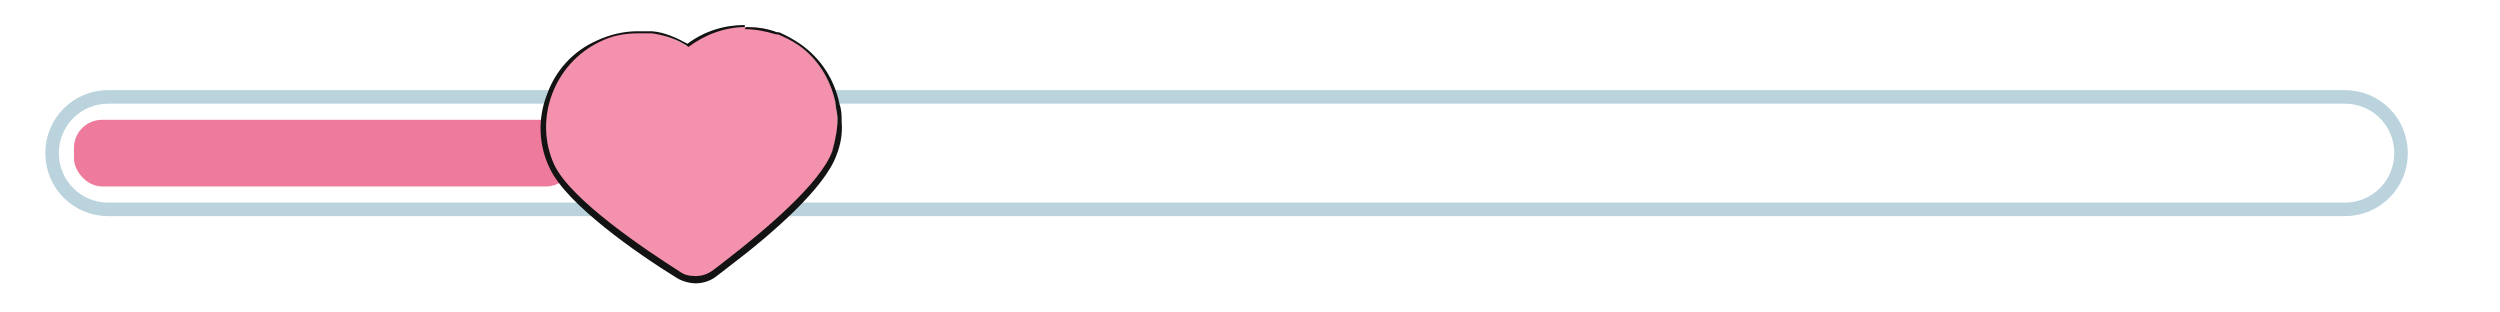
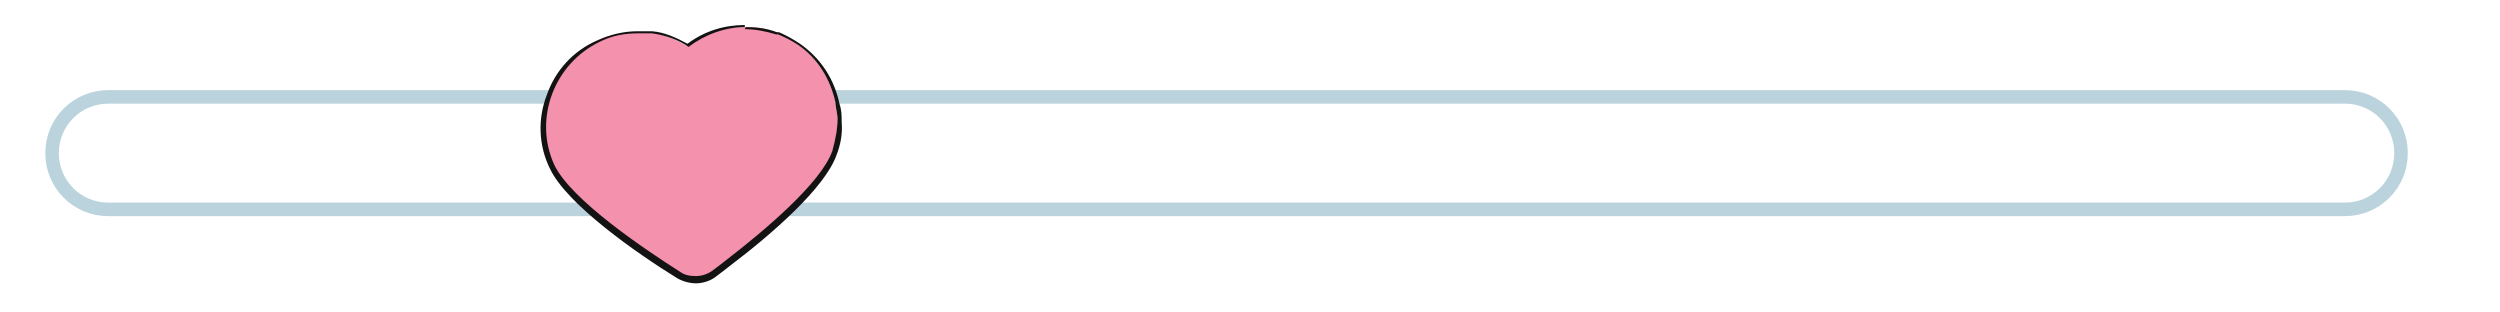
<svg xmlns="http://www.w3.org/2000/svg" id="Vrstva_1" version="1.1" viewBox="0 0 240 30">
  <defs>
    <style>
      .st0 {
        fill: #ef7b9c;
      }

      .st1 {
        fill: none;
        stroke: #bad3dd;
        stroke-miterlimit: 10;
        stroke-width: 1.3px;
      }

      .st2 {
        fill: #f491ad;
      }

      .st3 {
        fill: #131313;
      }
    </style>
  </defs>
  <g id="step3">
    <g>
      <path class="st1" d="M10.4,9.3h214.7c3,0,5.4,2.4,5.4,5.4h0c0,3-2.4,5.4-5.4,5.4H10.4c-3,0-5.4-2.4-5.4-5.4h0c0-3,2.4-5.4,5.4-5.4Z" />
-       <rect class="st0" x="7.1" y="11.5" width="48" height="6.4" rx="2.7" ry="2.7" />
      <g>
        <path class="st2" d="M66.8,26.8c-.6,0-1.2-.2-1.7-.5-3.1-2-10.6-6.9-12.2-10.4-1-2.2-1.1-4.7-.3-6.9s2.5-4.1,4.7-5.1c1.2-.6,2.5-.8,3.8-.8s.9,0,1.3,0c1.2.2,2.4.6,3.5,1.3,1.6-1.2,3.5-1.8,5.5-1.8s2.1.2,3,.5c0,0,.2,0,.2,0,.7.3,1.3.6,1.9,1.1,1.9,1.3,3.2,3.3,3.7,5.6,0,.6.2,1.1.2,1.7,0,1.1-.2,2.1-.5,3.1-1.1,3.2-6.8,7.9-10.1,10.5-.5.4-.9.7-1.3,1-.5.4-1.2.6-1.8.6h.1Z" />
        <path class="st3" d="M71.5,2.8c1,0,2,.2,3,.5h.2c.7.3,1.3.6,1.9,1,1.9,1.3,3.1,3.3,3.6,5.5,0,.5.2,1.1.2,1.6,0,1-.2,2-.5,3.1-1.1,3.1-6.6,7.7-10.1,10.4-.5.4-.9.7-1.3,1-.5.4-1.1.6-1.7.6s-1.1-.1-1.5-.4c-3.3-2.1-10.5-6.9-12.1-10.3-2-4.4,0-9.7,4.4-11.8,1.2-.6,2.4-.8,3.7-.8s.9,0,1.3,0c1.3.2,2.5.6,3.5,1.3,1.6-1.2,3.5-1.9,5.5-1.9M71.5,2.4h0c-2,0-3.9.6-5.5,1.8-1.1-.6-2.2-1.1-3.4-1.2-.5,0-.9,0-1.4,0-1.3,0-2.6.3-3.9.9-2.3,1-4,2.9-4.8,5.2-.9,2.3-.8,4.9.3,7.1,1.6,3.4,8.3,8.1,12.2,10.5.5.3,1.2.5,1.8.5s1.4-.2,2-.7c.4-.3.8-.6,1.3-1,4.1-3.1,9.1-7.5,10.2-10.6.4-1,.6-2.1.5-3.2,0-.6,0-1.1-.2-1.7-.5-2.4-1.8-4.4-3.8-5.8-.6-.4-1.3-.8-2-1.1,0,0-.2,0-.2,0-1-.4-2.1-.5-3.1-.5h0Z" />
      </g>
    </g>
  </g>
</svg>